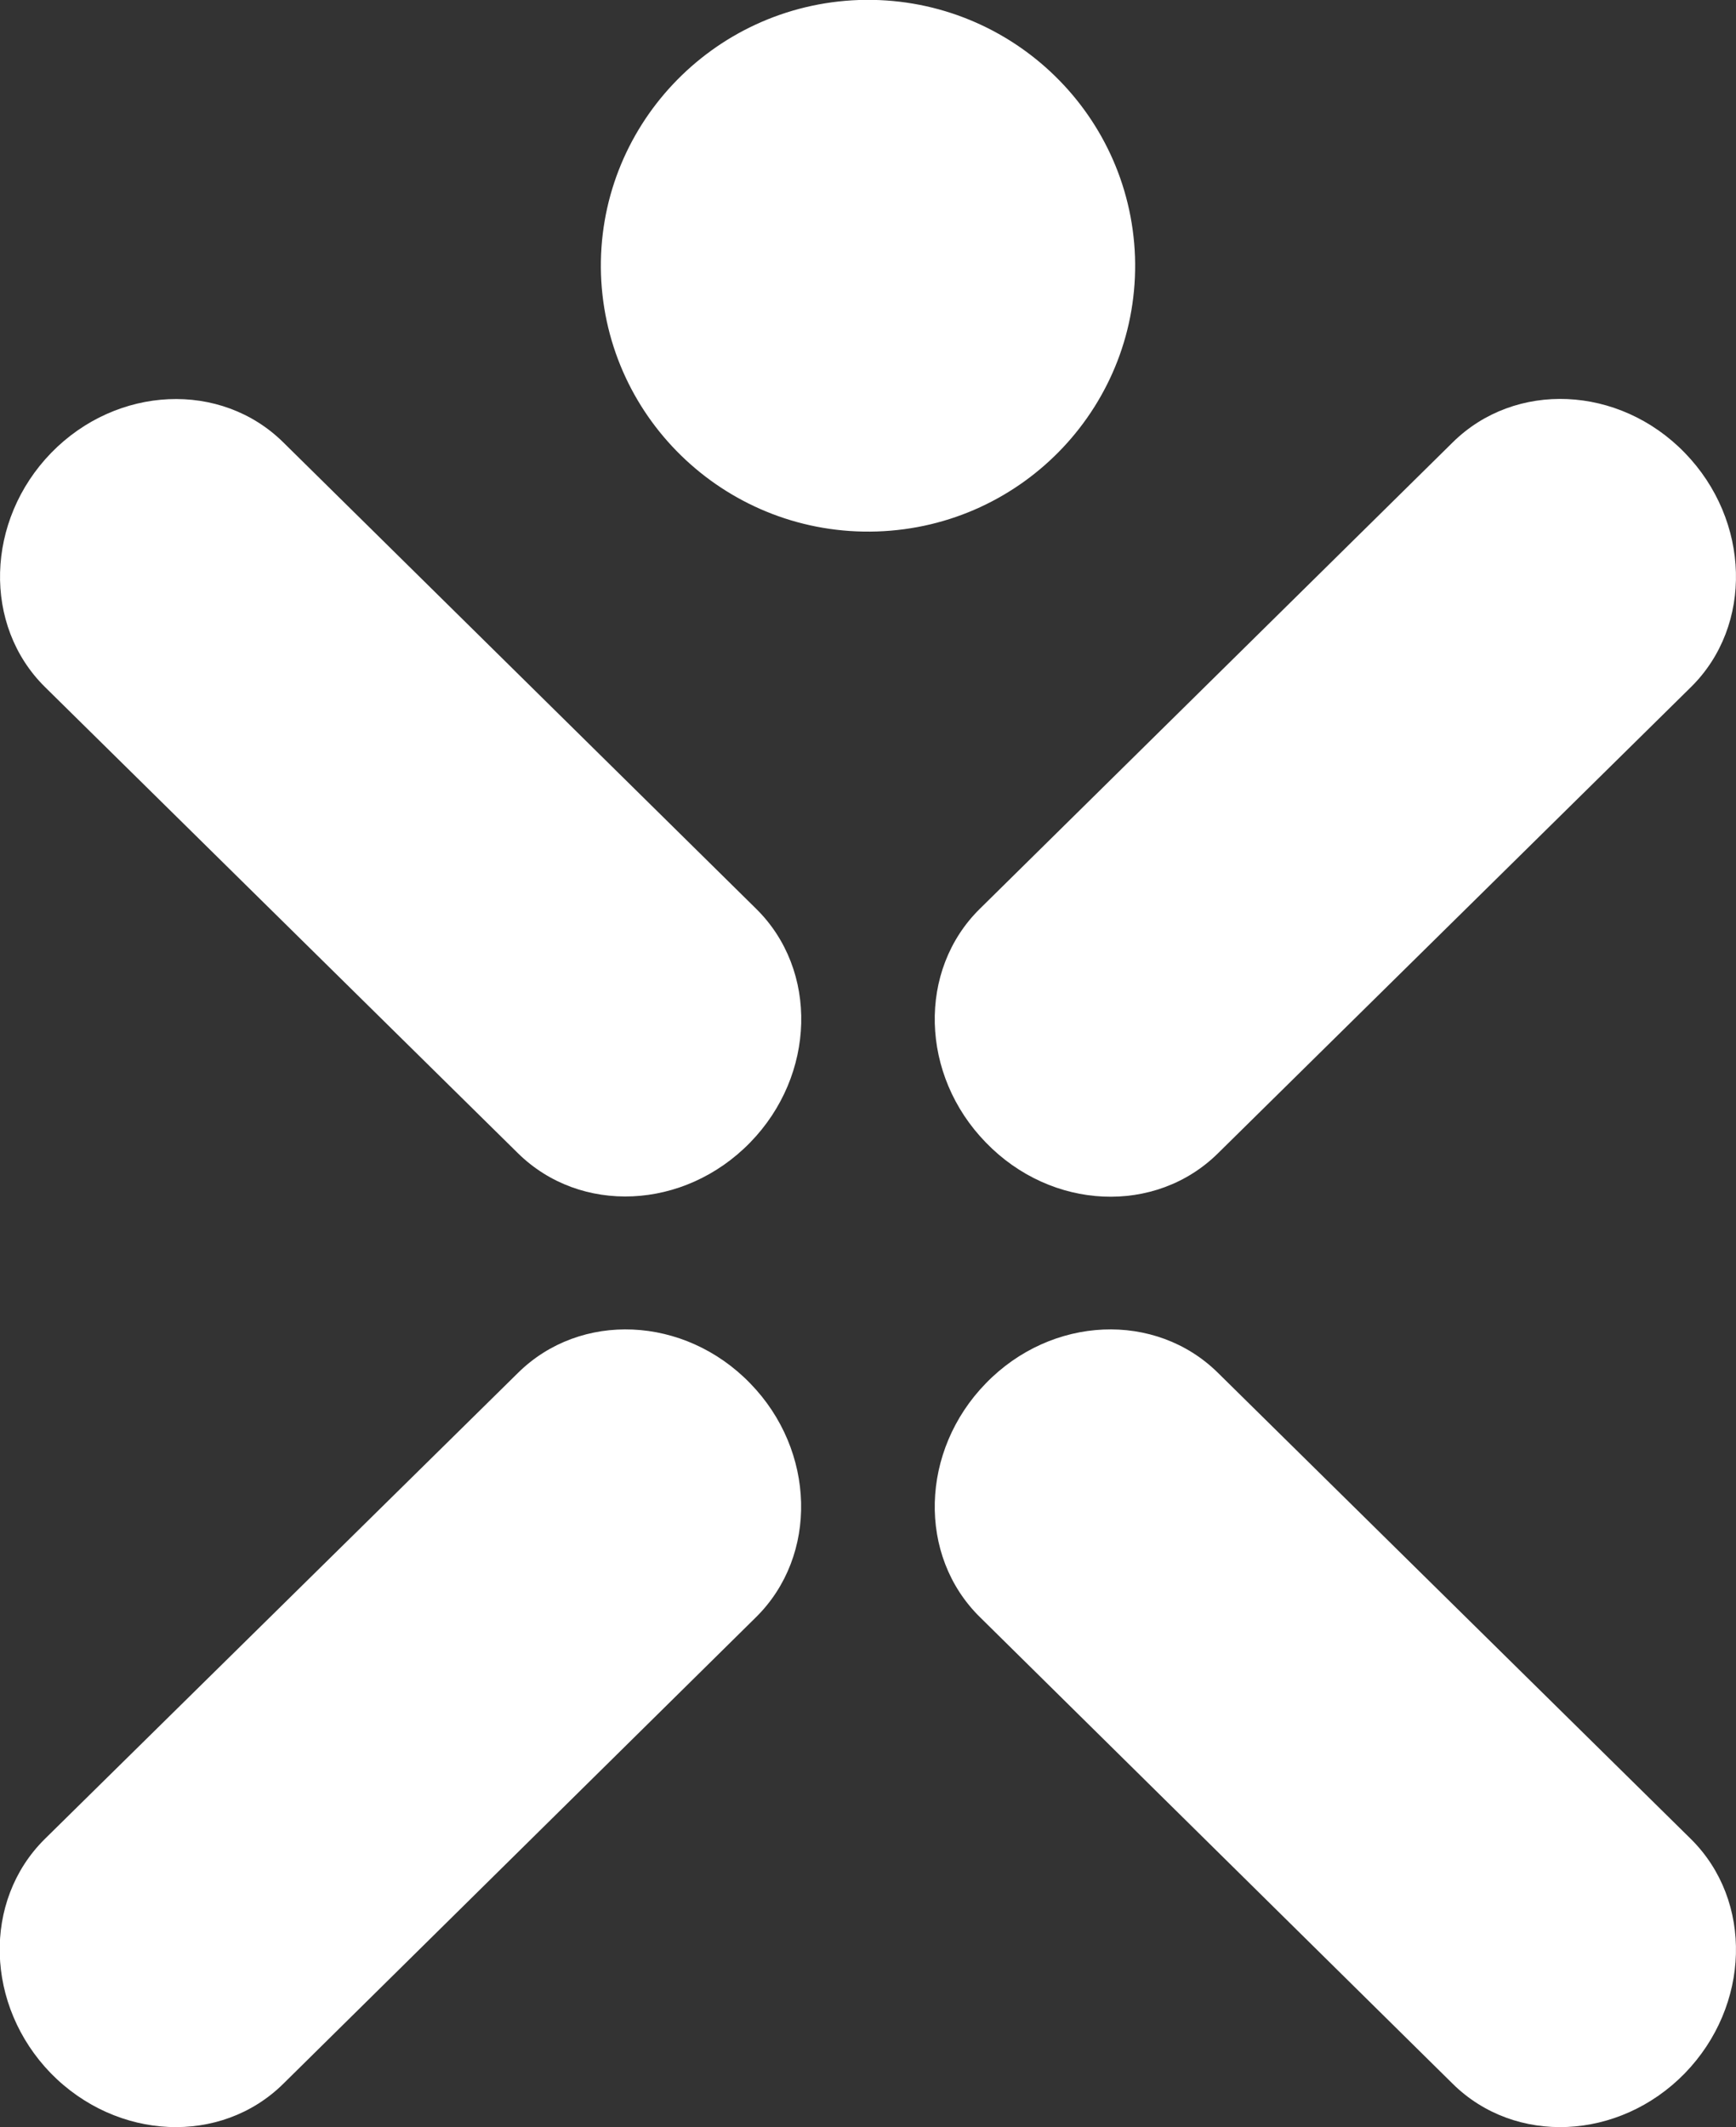
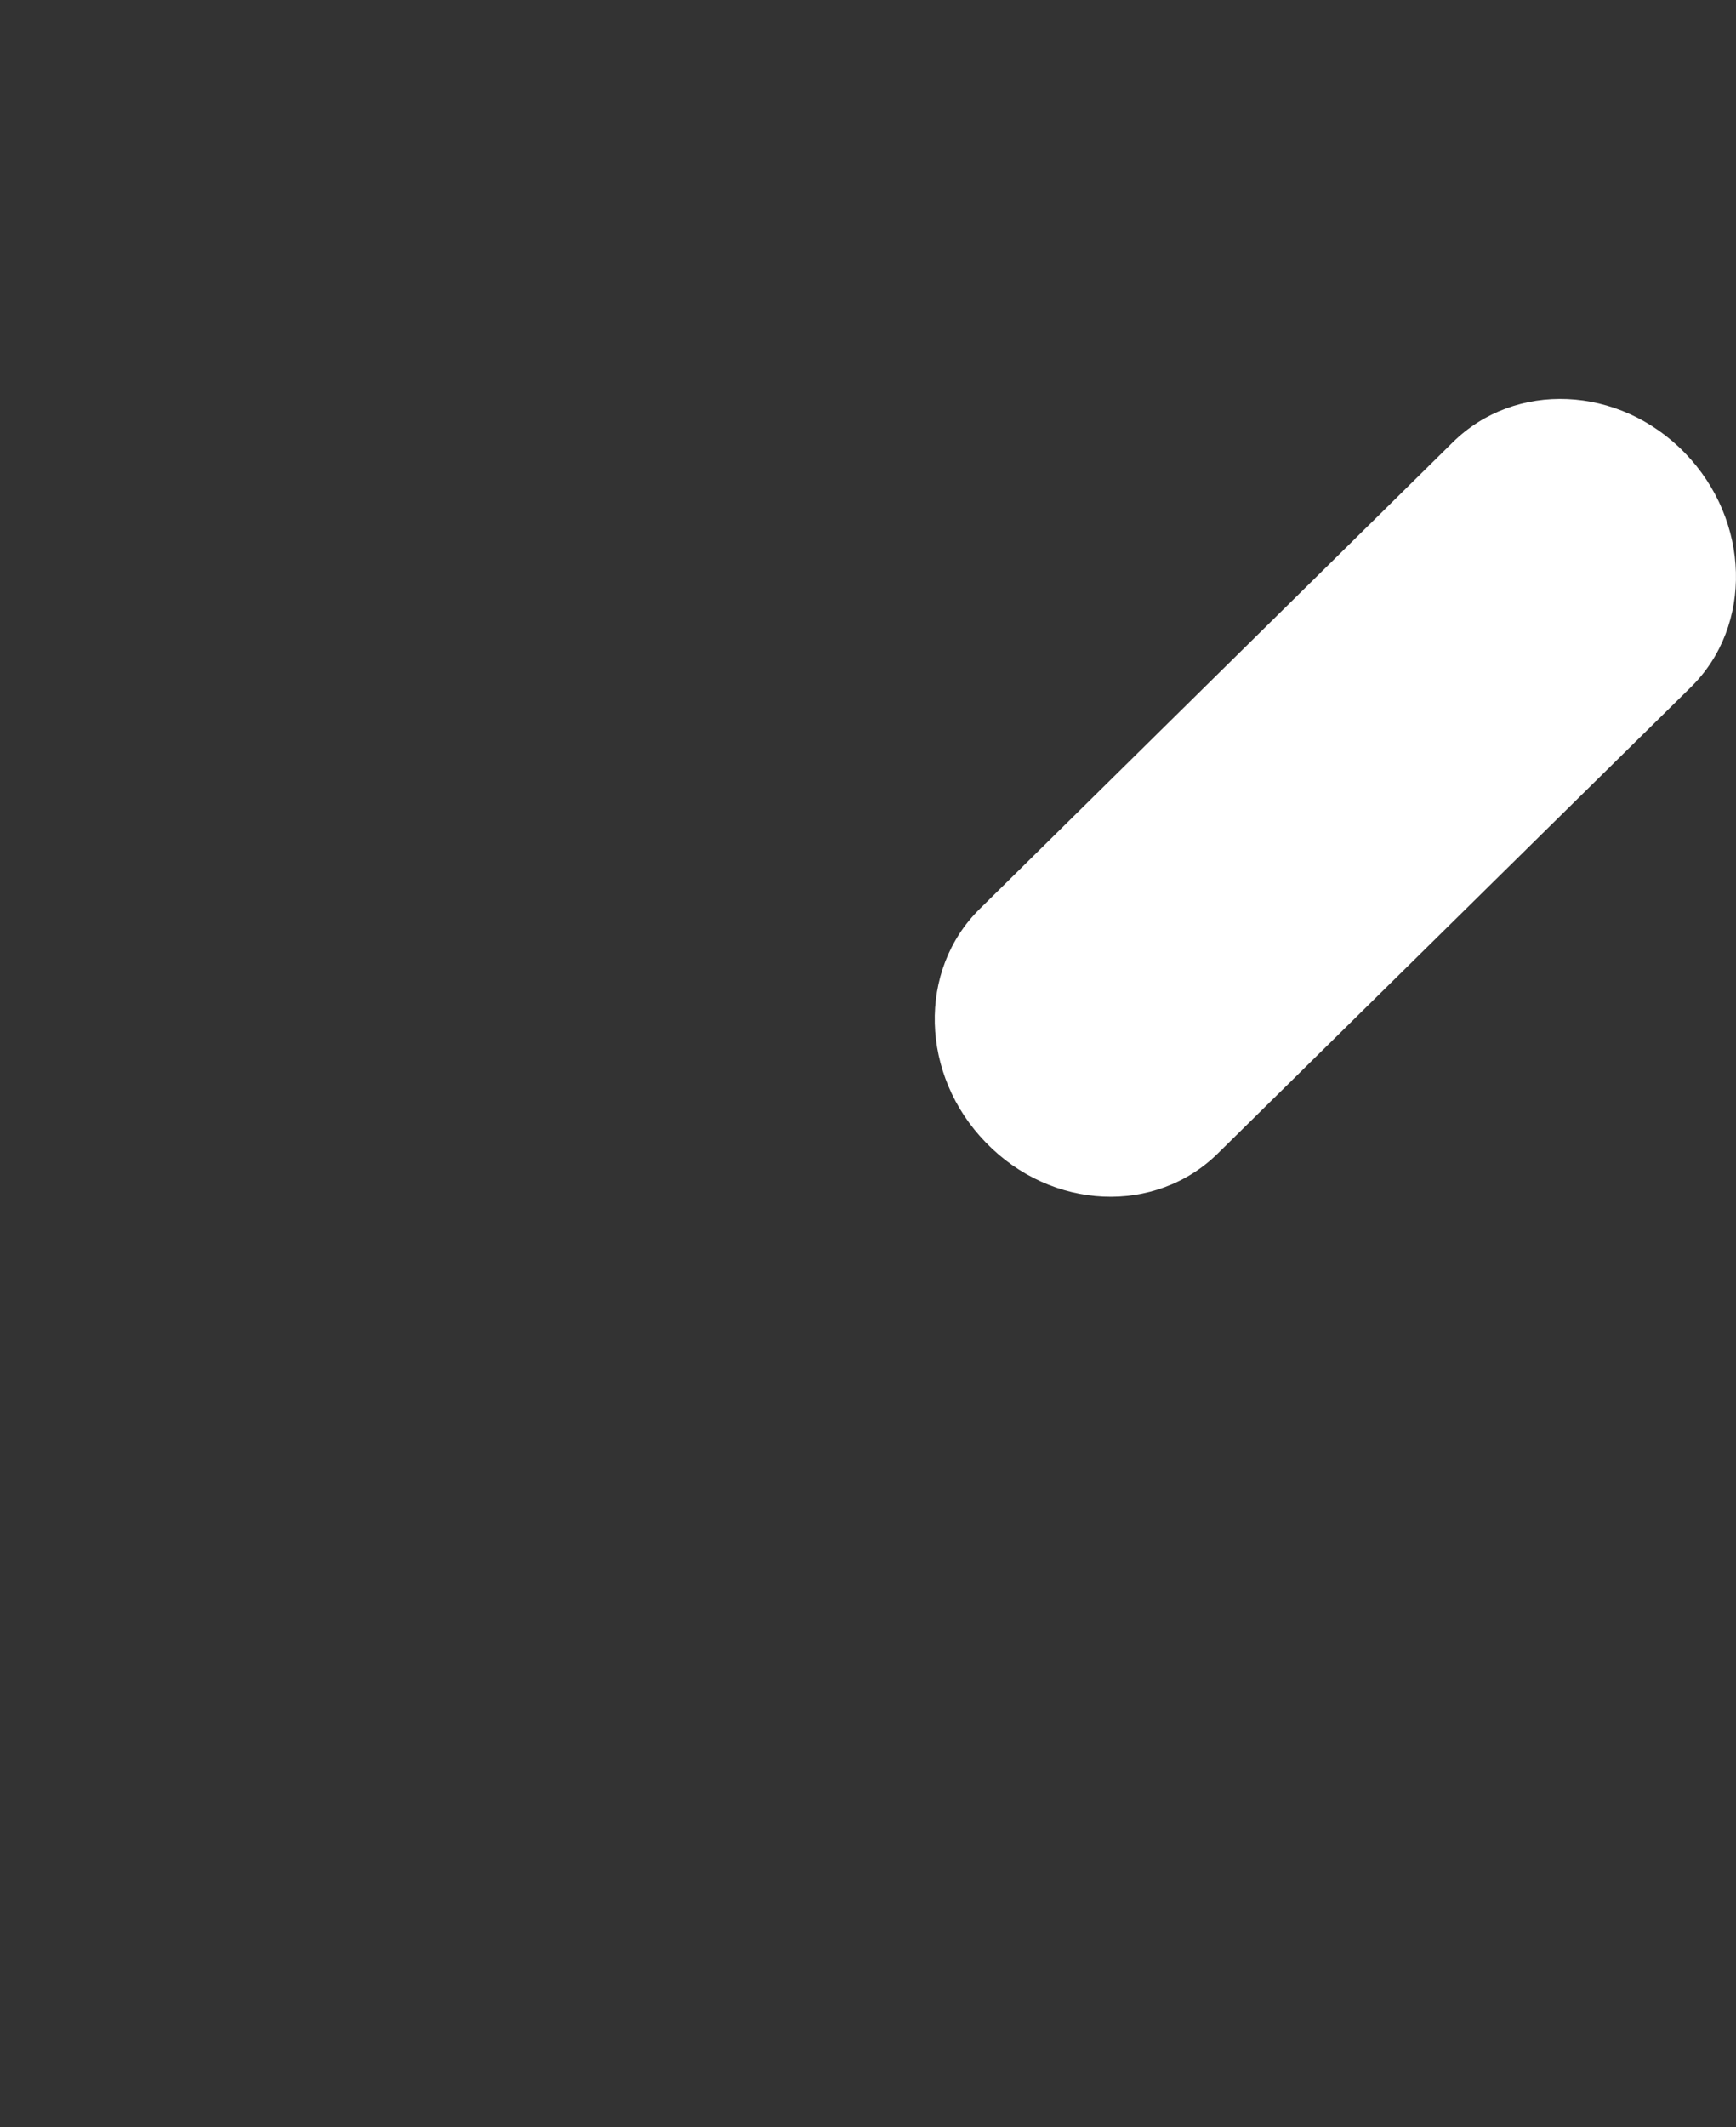
<svg xmlns="http://www.w3.org/2000/svg" version="1.1" id="Ebene_1" x="0px" y="0px" viewBox="0 0 539 660" style="enable-background:new 0 0 539 660;" xml:space="preserve">
  <rect x="0" y="0" width="539" height="660" fill="#333333" stroke="none" />
  <style type="text/css">
	.st0{fill:#FFFFFF;}
</style>
-   <path id="Fill-18" class="st0" d="M186.6,85.2C185.1,39.7,221,1.6,266.7,0c45.8-1.5,84.1,34.2,85.7,79.7  c1.5,45.6-34.4,83.7-80.1,85.2C226.5,166.4,188.2,130.7,186.6,85.2" />
  <path id="Fill-20" class="st0" d="M306.1,354.5c-20.4-20.9-21.3-53.5-1.8-72.6L451,137.3c19.4-19.2,51.7-17.8,72.1,3.2  c20.4,21,21.3,53.6,1.9,72.7L378.2,357.8C358.8,377,326.5,375.6,306.1,354.5" />
-   <path id="Fill-22" class="st0" d="M232.9,354.5c20.4-20.9,21.3-53.5,1.8-72.6L88,137.3c-19.4-19.2-51.7-17.7-72.1,3.2  c-20.4,21-21.3,53.6-1.9,72.7l146.8,144.6C180.2,376.9,212.4,375.5,232.9,354.5" />
-   <path id="Fill-24" class="st0" d="M232.9,429.2c20.4,20.9,21.2,53.5,1.8,72.6L88,646.5c-19.4,19.2-51.7,17.7-72.2-3.2  c-20.4-21-21.3-53.5-1.9-72.7L160.8,426C180.2,406.8,212.5,408.2,232.9,429.2" />
-   <path id="Fill-26" class="st0" d="M306.1,429.2c-20.4,20.9-21.3,53.5-1.8,72.6L451,646.5c19.4,19.2,51.7,17.7,72.1-3.2  c20.4-21,21.3-53.5,1.9-72.7L378.2,426C358.8,406.8,326.5,408.2,306.1,429.2" />
</svg>